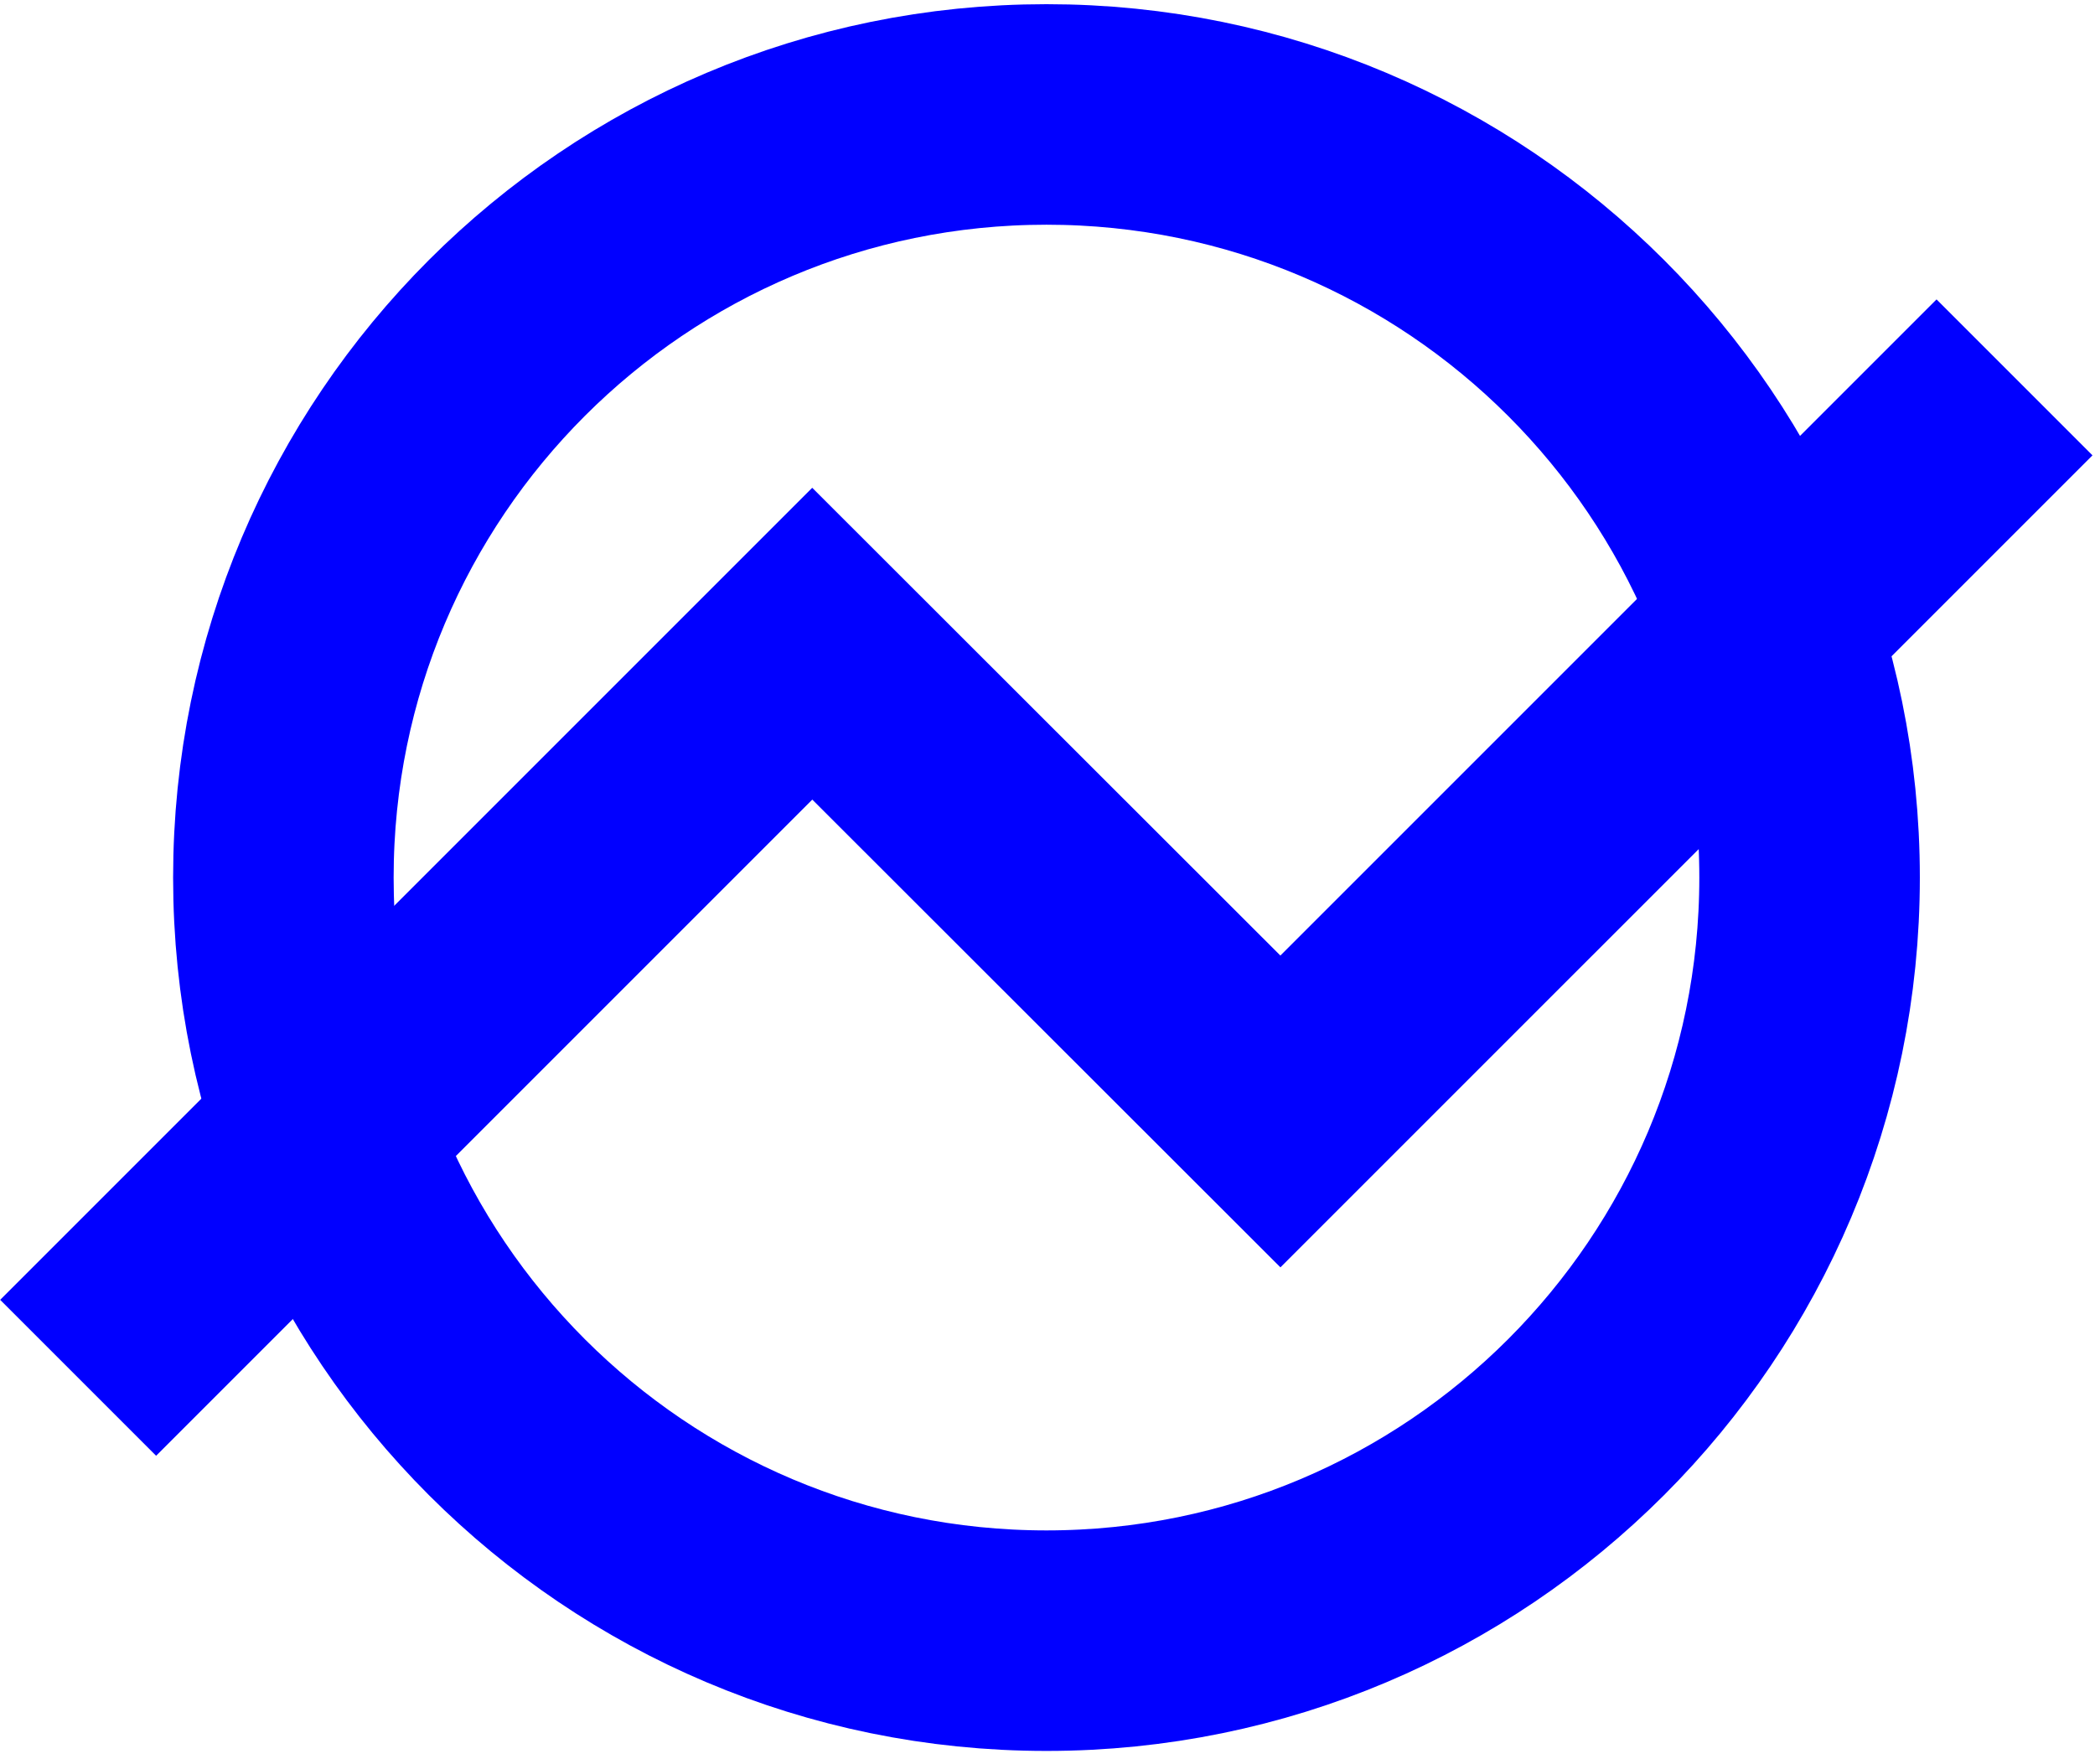
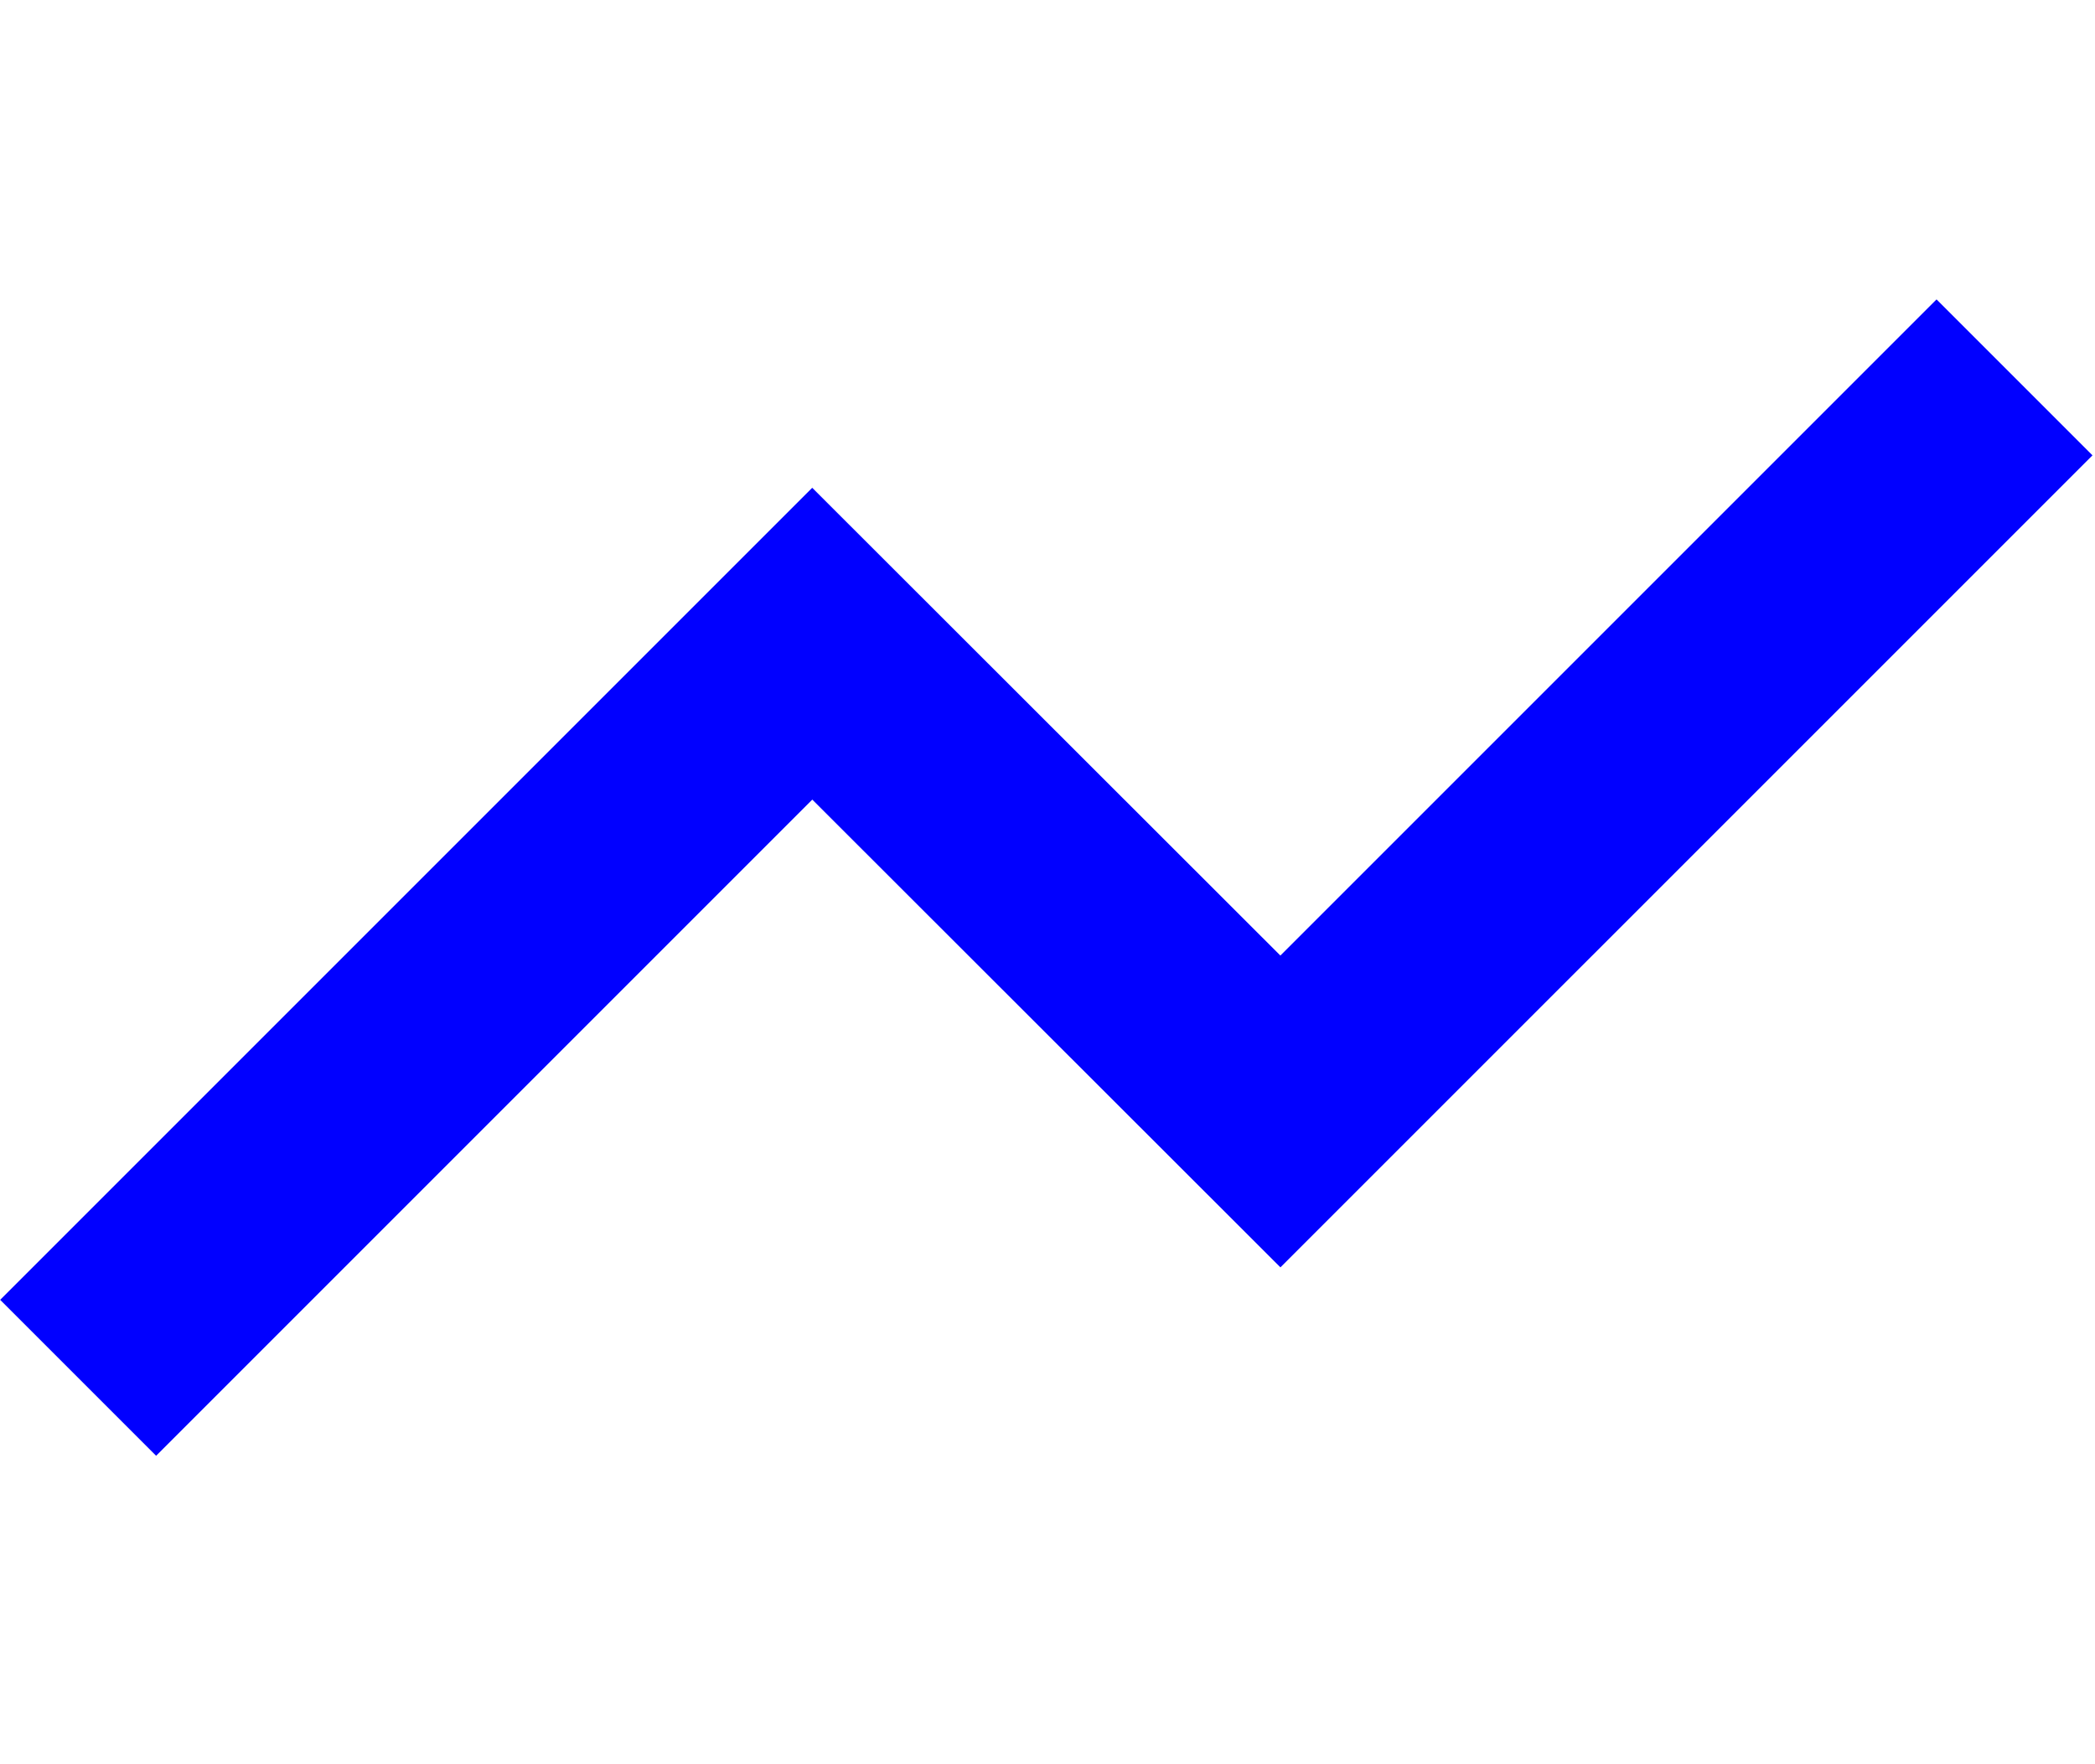
<svg xmlns="http://www.w3.org/2000/svg" width="76" height="64" viewBox="0 0 76 64" fill="none">
-   <path d="M37.963 59.518C53.252 59.518 65.646 47.124 65.646 31.835C65.646 16.546 53.252 4.152 37.963 4.152C22.674 4.152 10.28 16.546 10.28 31.835C10.28 47.124 22.674 59.518 37.963 59.518Z" stroke="#0100FF" stroke-width="8" stroke-miterlimit="10" />
  <path d="M73.08 13.69L46.449 40.32L29.466 23.351L2.835 49.982" stroke="#0100FF" stroke-width="8" stroke-miterlimit="10" />
</svg>